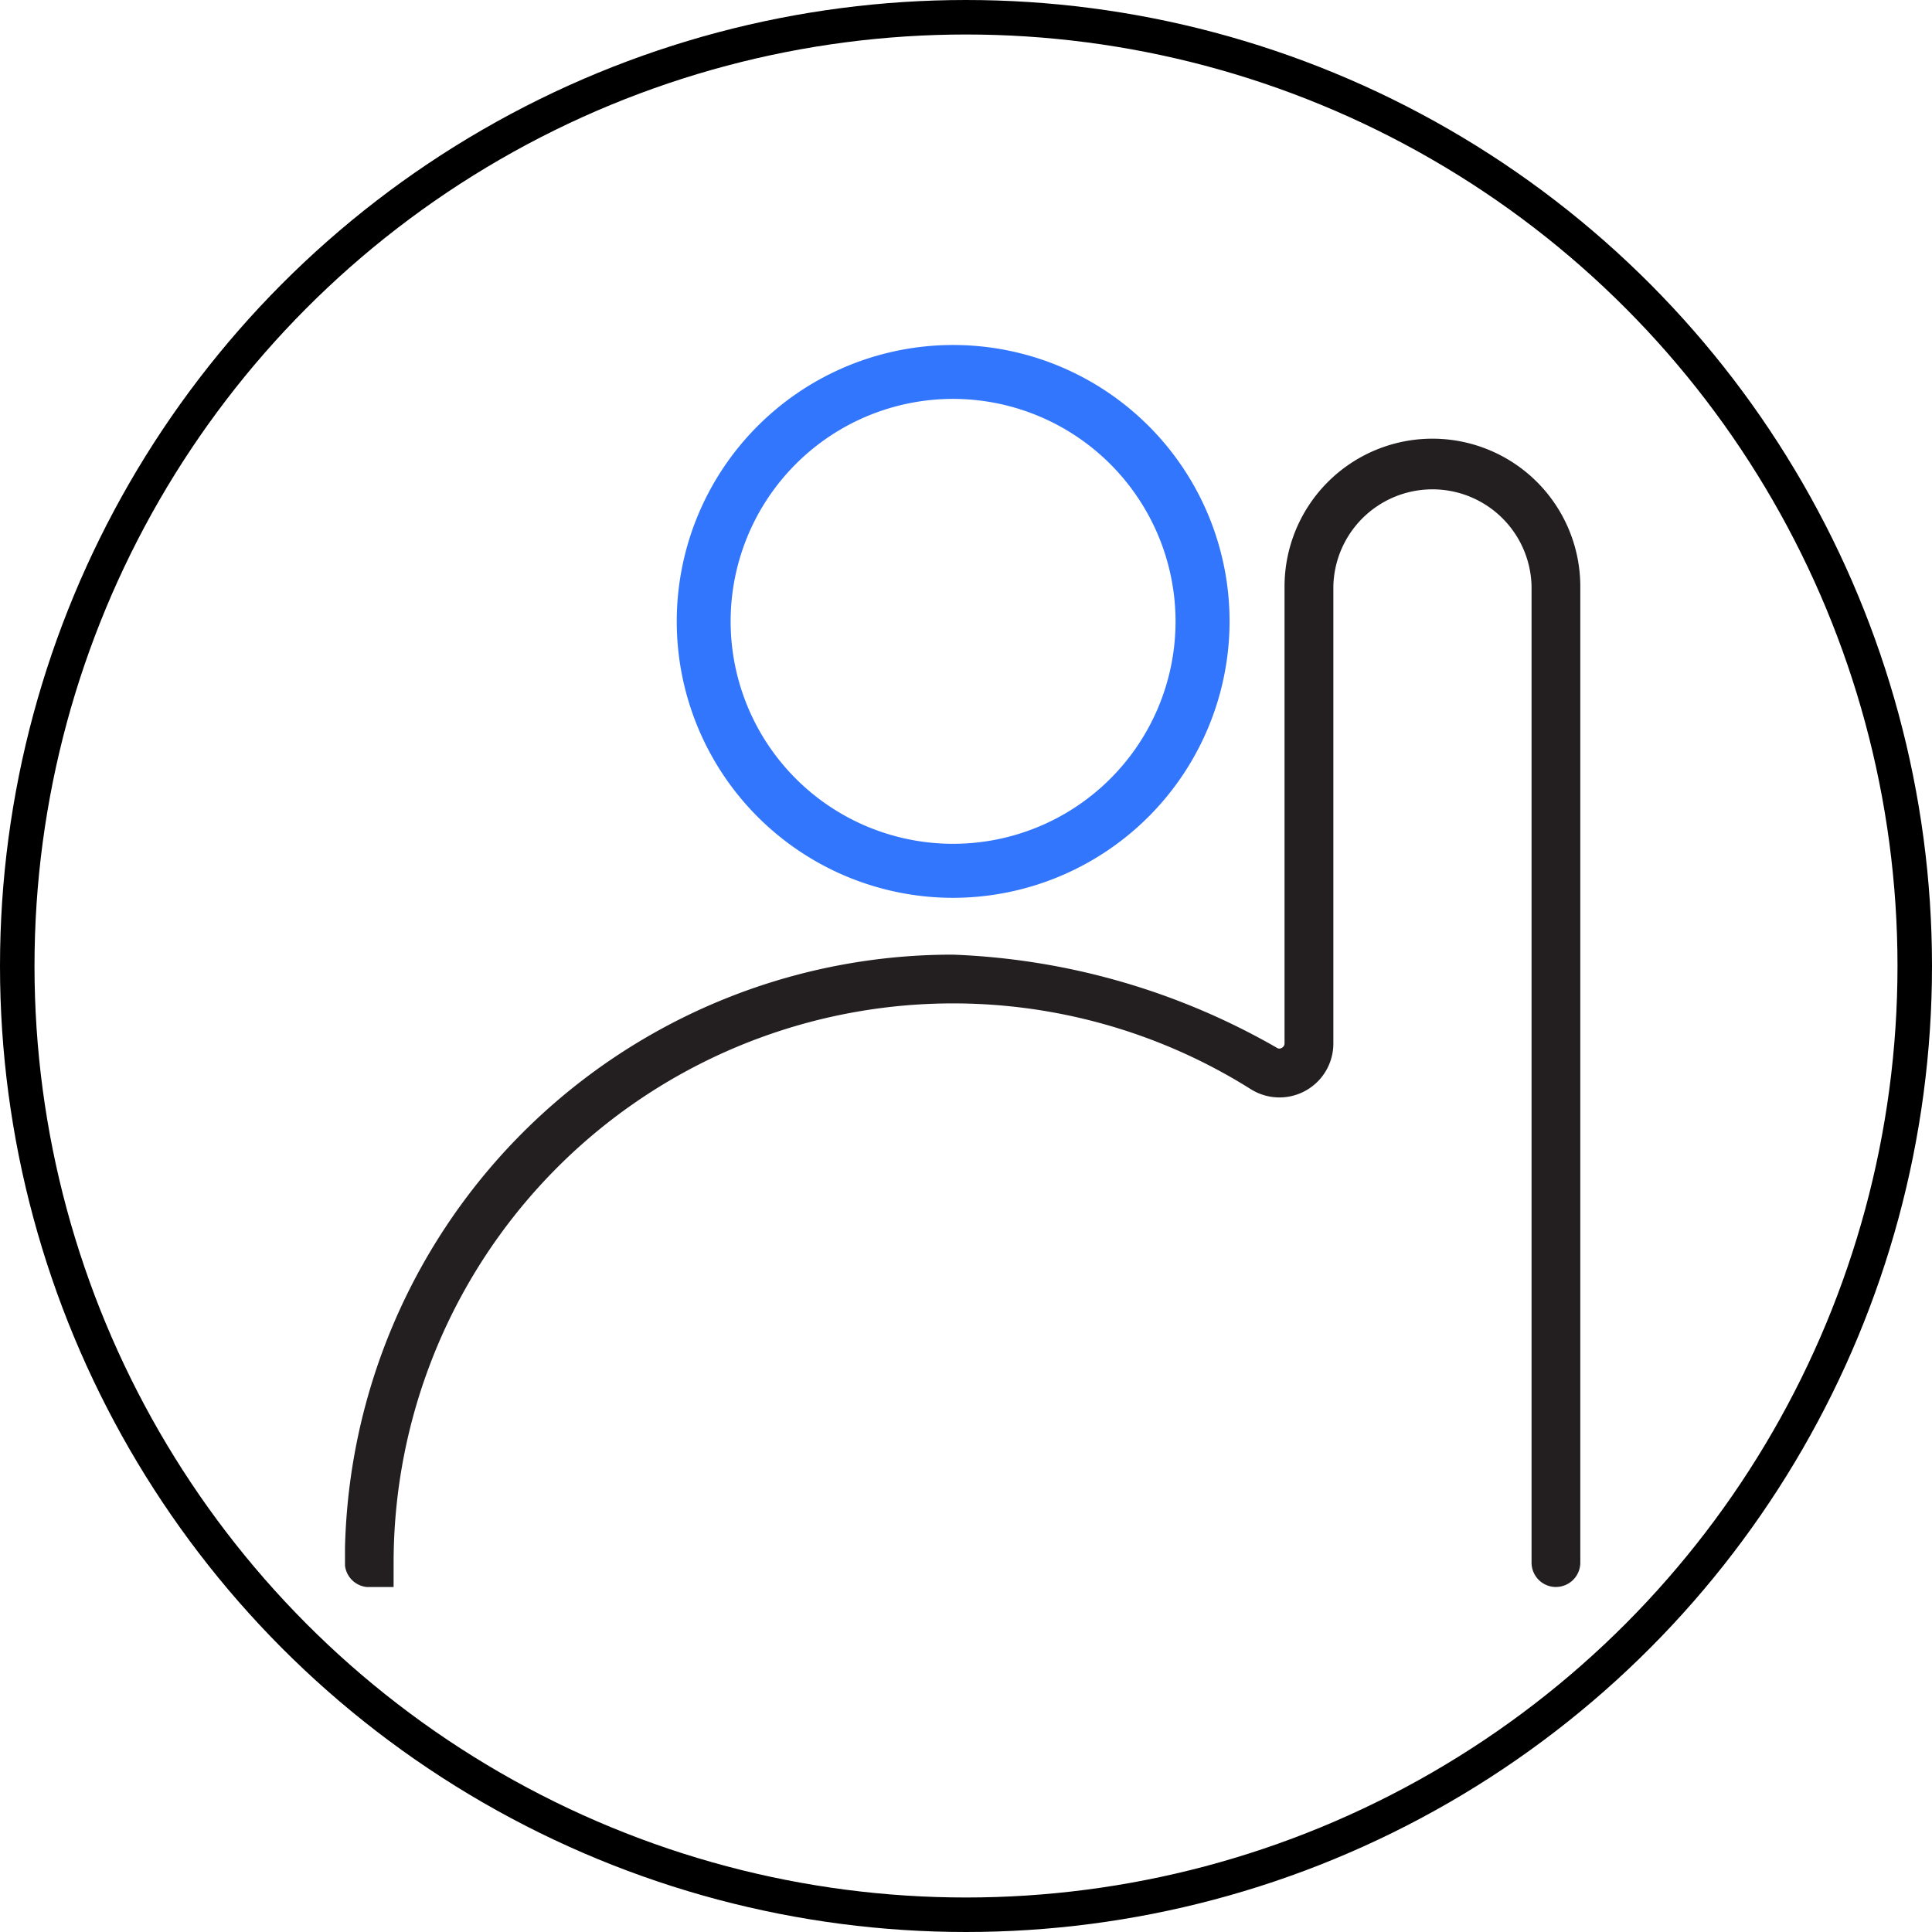
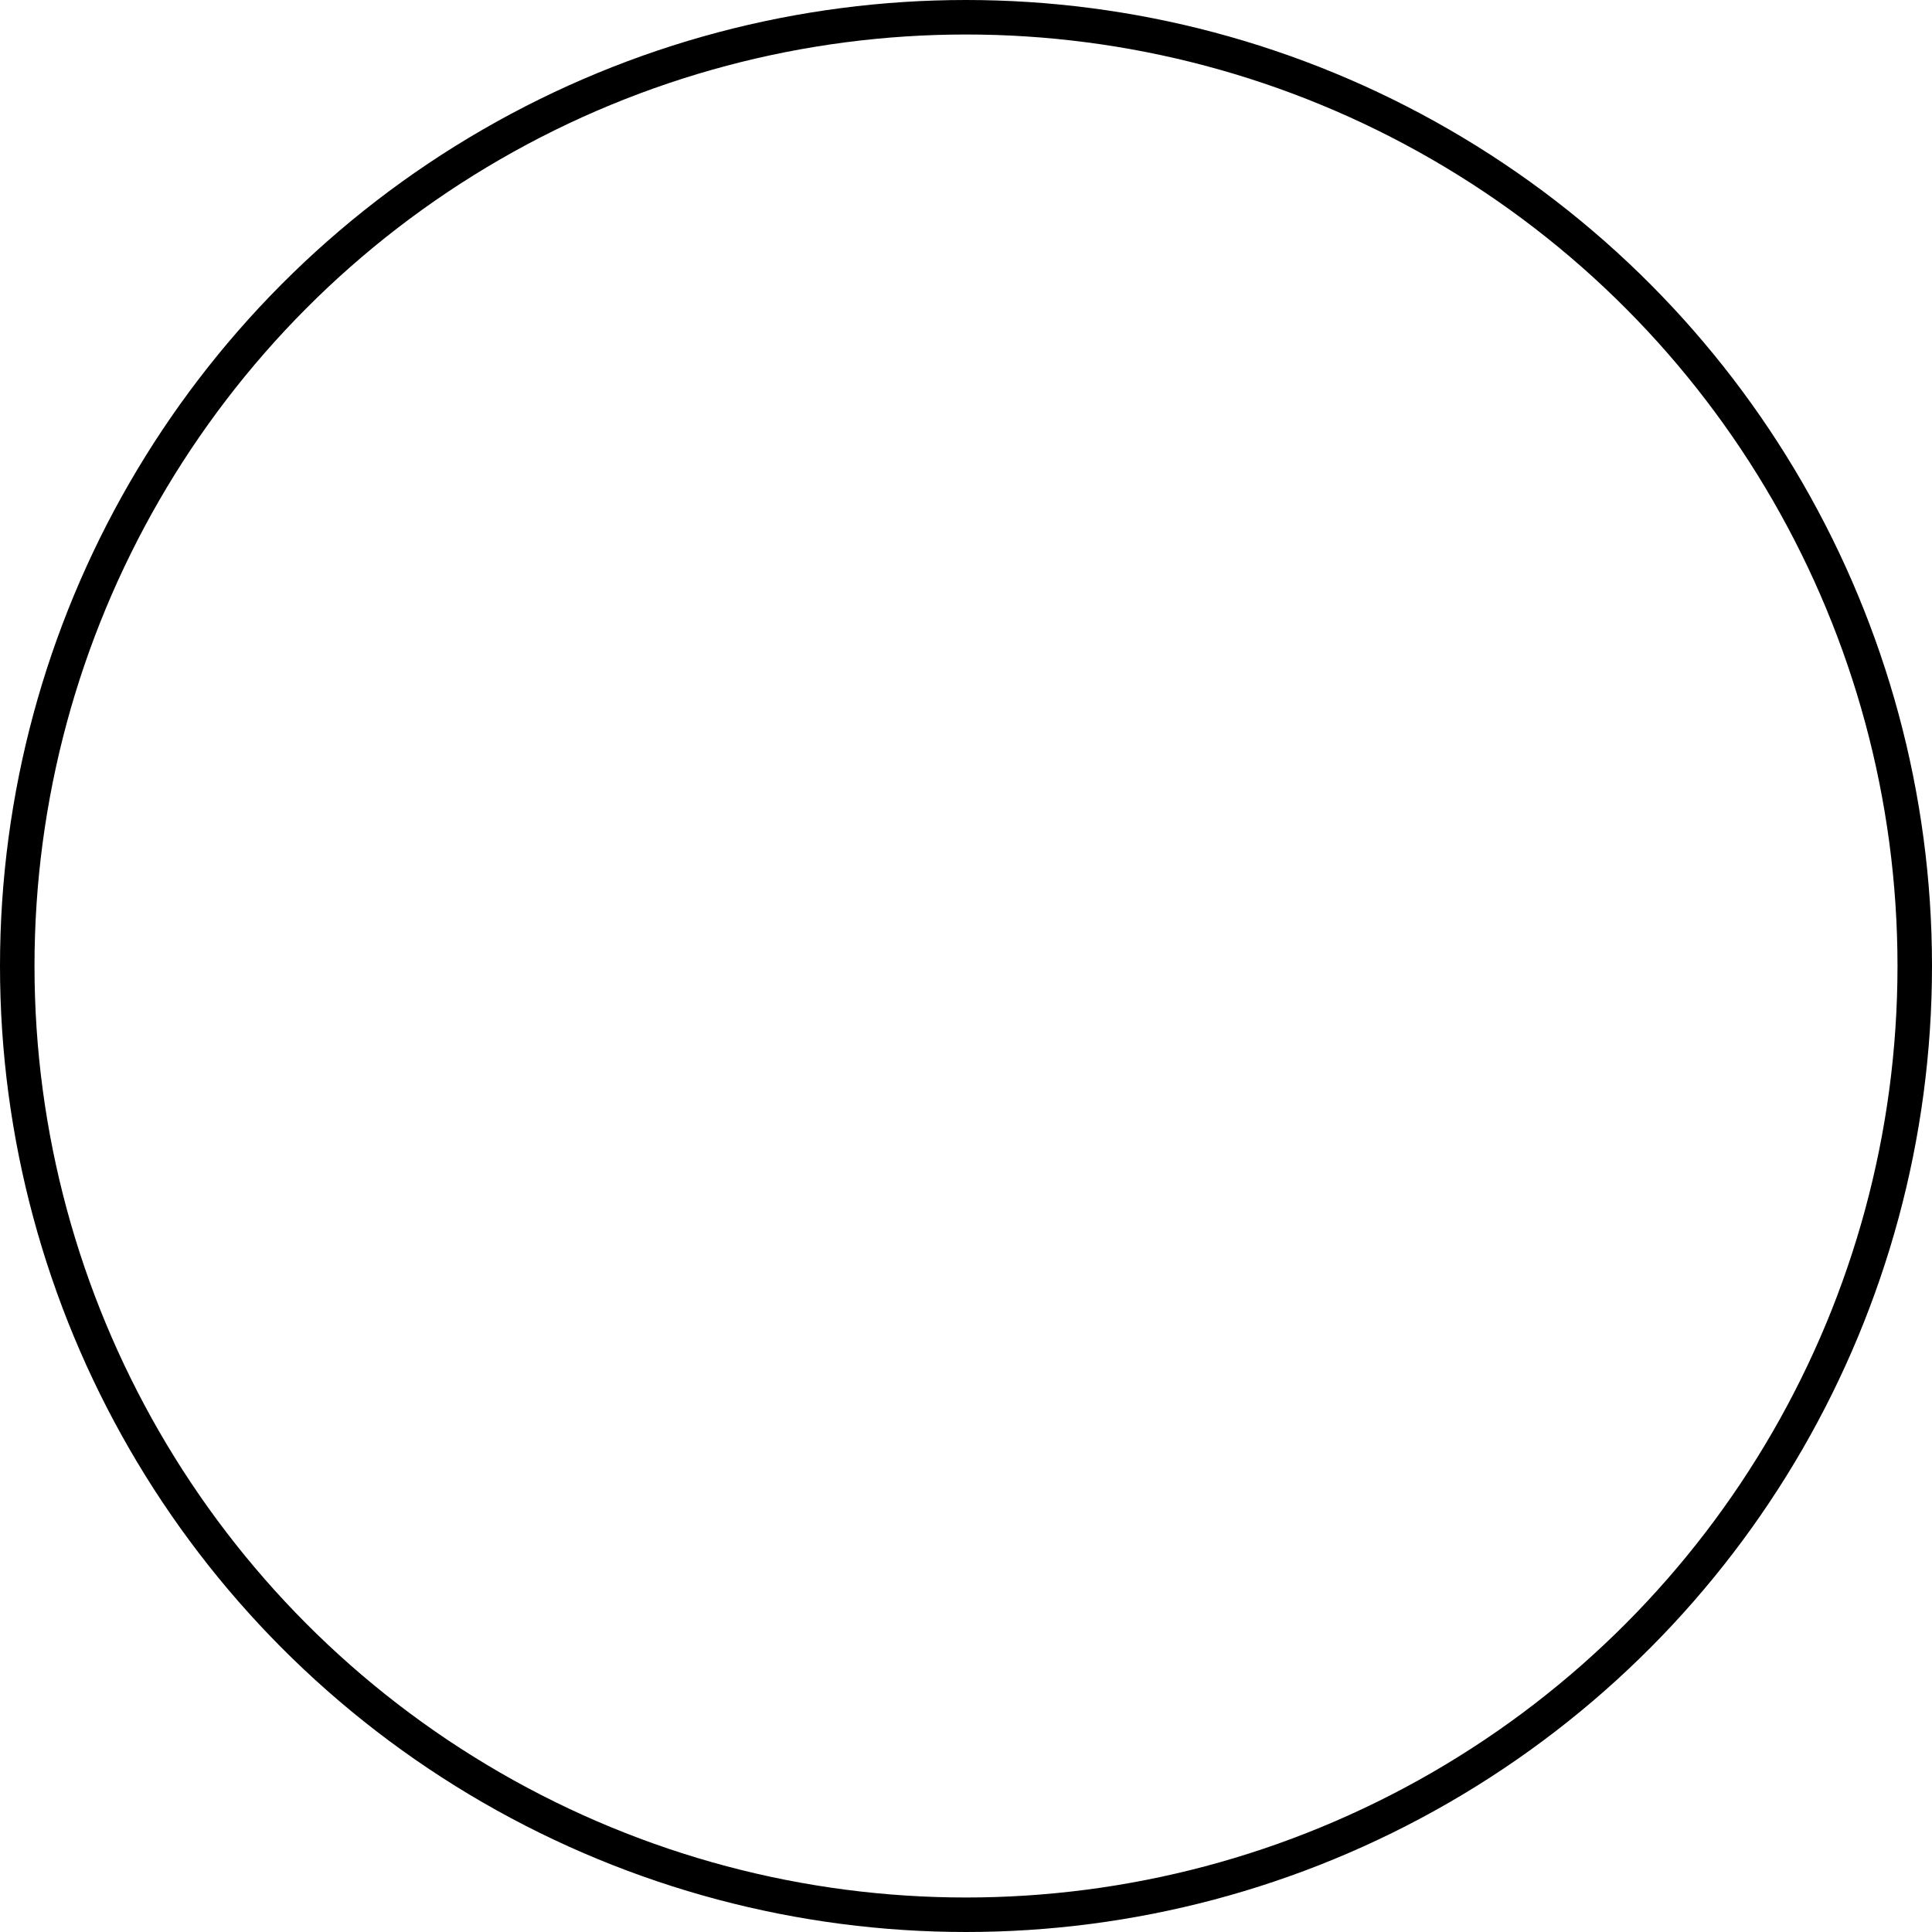
<svg xmlns="http://www.w3.org/2000/svg" width="56" height="56" viewBox="0 0 56 56">
  <defs>
    <clipPath id="clip-path">
-       <rect id="Rectángulo_275" data-name="Rectángulo 275" width="35.815" height="36" transform="translate(64.3 62)" fill="none" />
-     </clipPath>
+       </clipPath>
  </defs>
  <g id="Grupo_936" data-name="Grupo 936" transform="translate(-34 -2458)">
    <g id="Grupo_935" data-name="Grupo 935">
      <g id="Elipse_103" data-name="Elipse 103" transform="translate(34 2458)" fill="none" stroke="#000" stroke-width="1">
-         <circle cx="28" cy="28" r="28" stroke="none" />
        <circle cx="28" cy="28" r="27.5" fill="none" />
      </g>
      <g id="tht_internal_candidate_black_blue_icon" transform="translate(-20.3 2406)" clip-path="url(#clip-path)">
-         <path id="Trazado_2733" data-name="Trazado 2733" d="M306.214,63.562a6.448,6.448,0,1,0,6.448,6.448,6.456,6.456,0,0,0-6.448-6.448m0,14.462a8.012,8.012,0,1,1,8.014-8.01,8.024,8.024,0,0,1-8.014,8.01" transform="translate(-224.288)" fill="#3276fd" />
-         <path id="Trazado_2734" data-name="Trazado 2734" d="M99.4,161.384a.707.707,0,0,1-.707-.707v-28.29a2.873,2.873,0,0,0-5.745,0v13.241a1.562,1.562,0,0,1-2.392,1.327,16.217,16.217,0,0,0-24.847,13.726c0,8.938-.316.707-.707.707a.707.707,0,0,1-.707-.707,17.608,17.608,0,0,1,17.626-17.626,20.364,20.364,0,0,1,9.39,2.7.123.123,0,0,0,.144,0,.141.141,0,0,0,.078-.132V132.386a4.286,4.286,0,1,1,8.573,0v28.29a.707.707,0,0,1-.707.707" transform="translate(0 -63.384)" fill="#231f20" />
-       </g>
+         </g>
    </g>
  </g>
</svg>